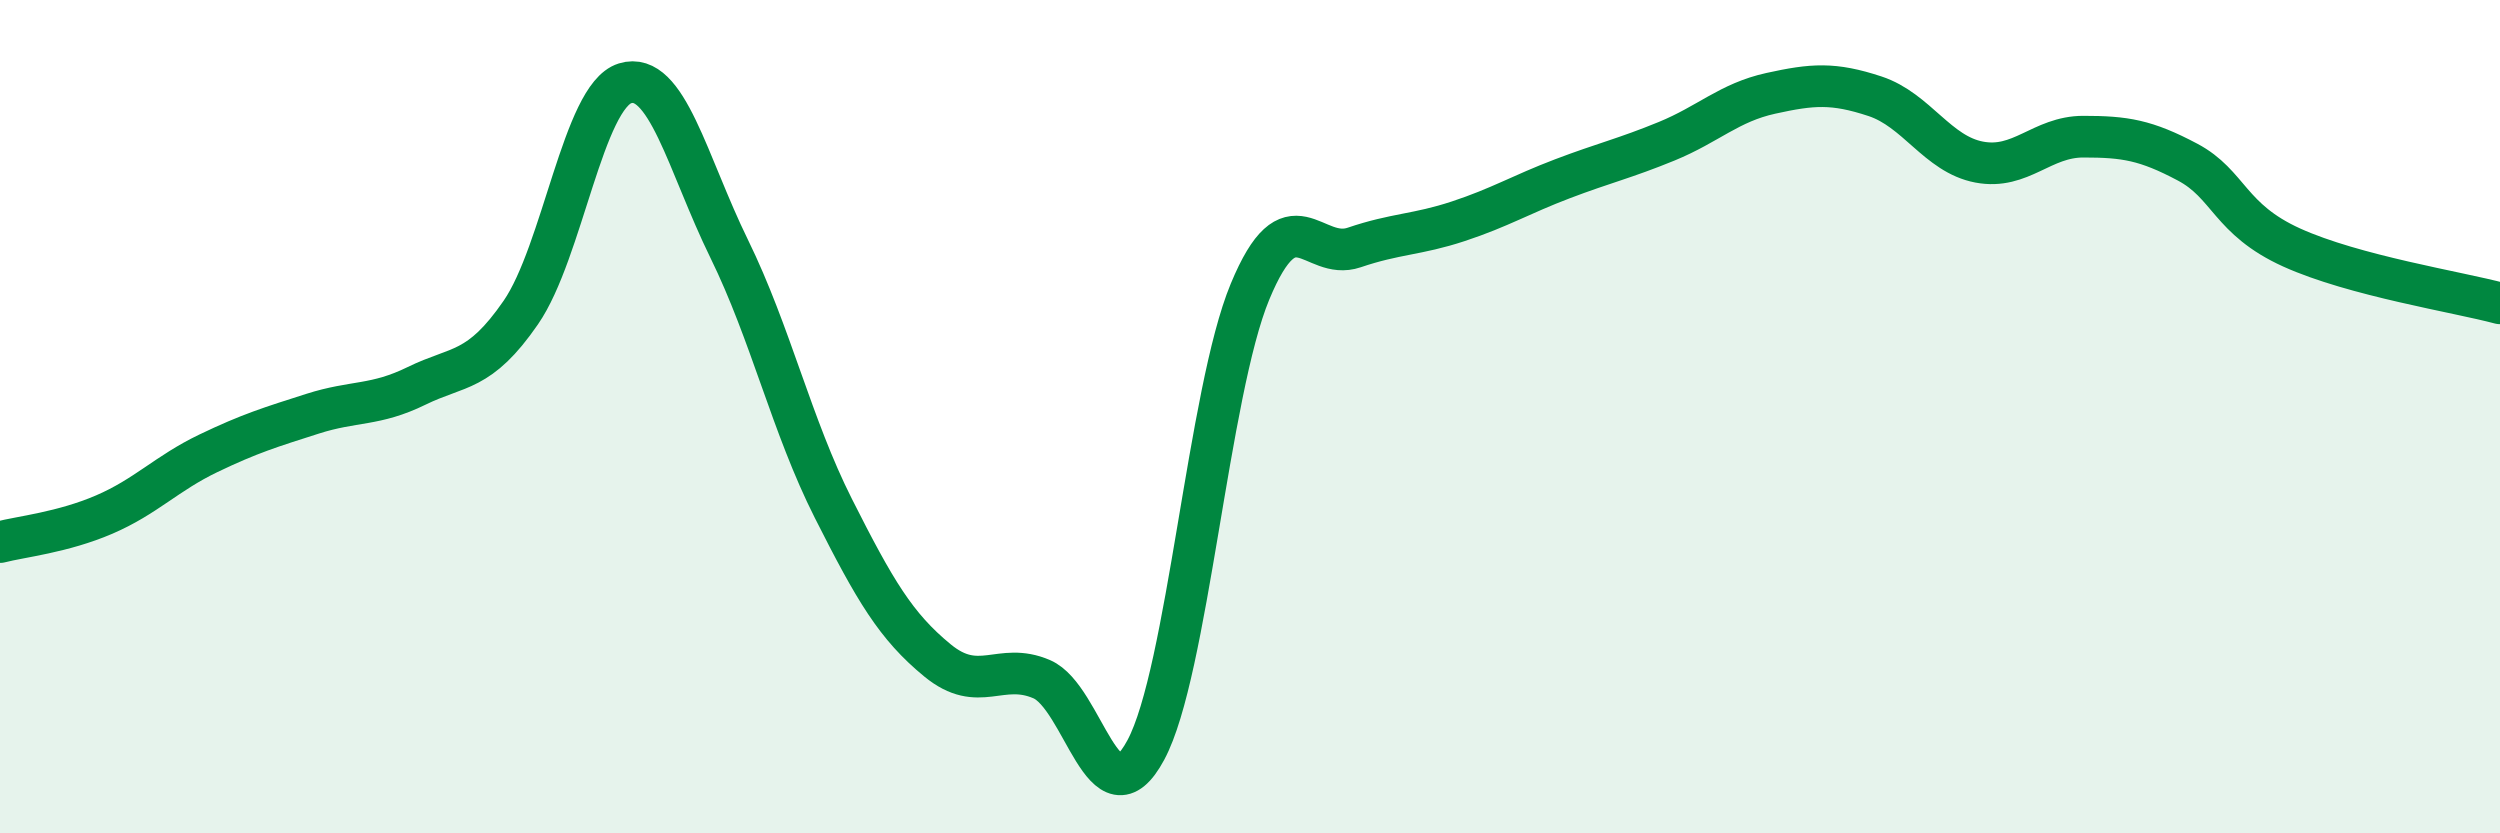
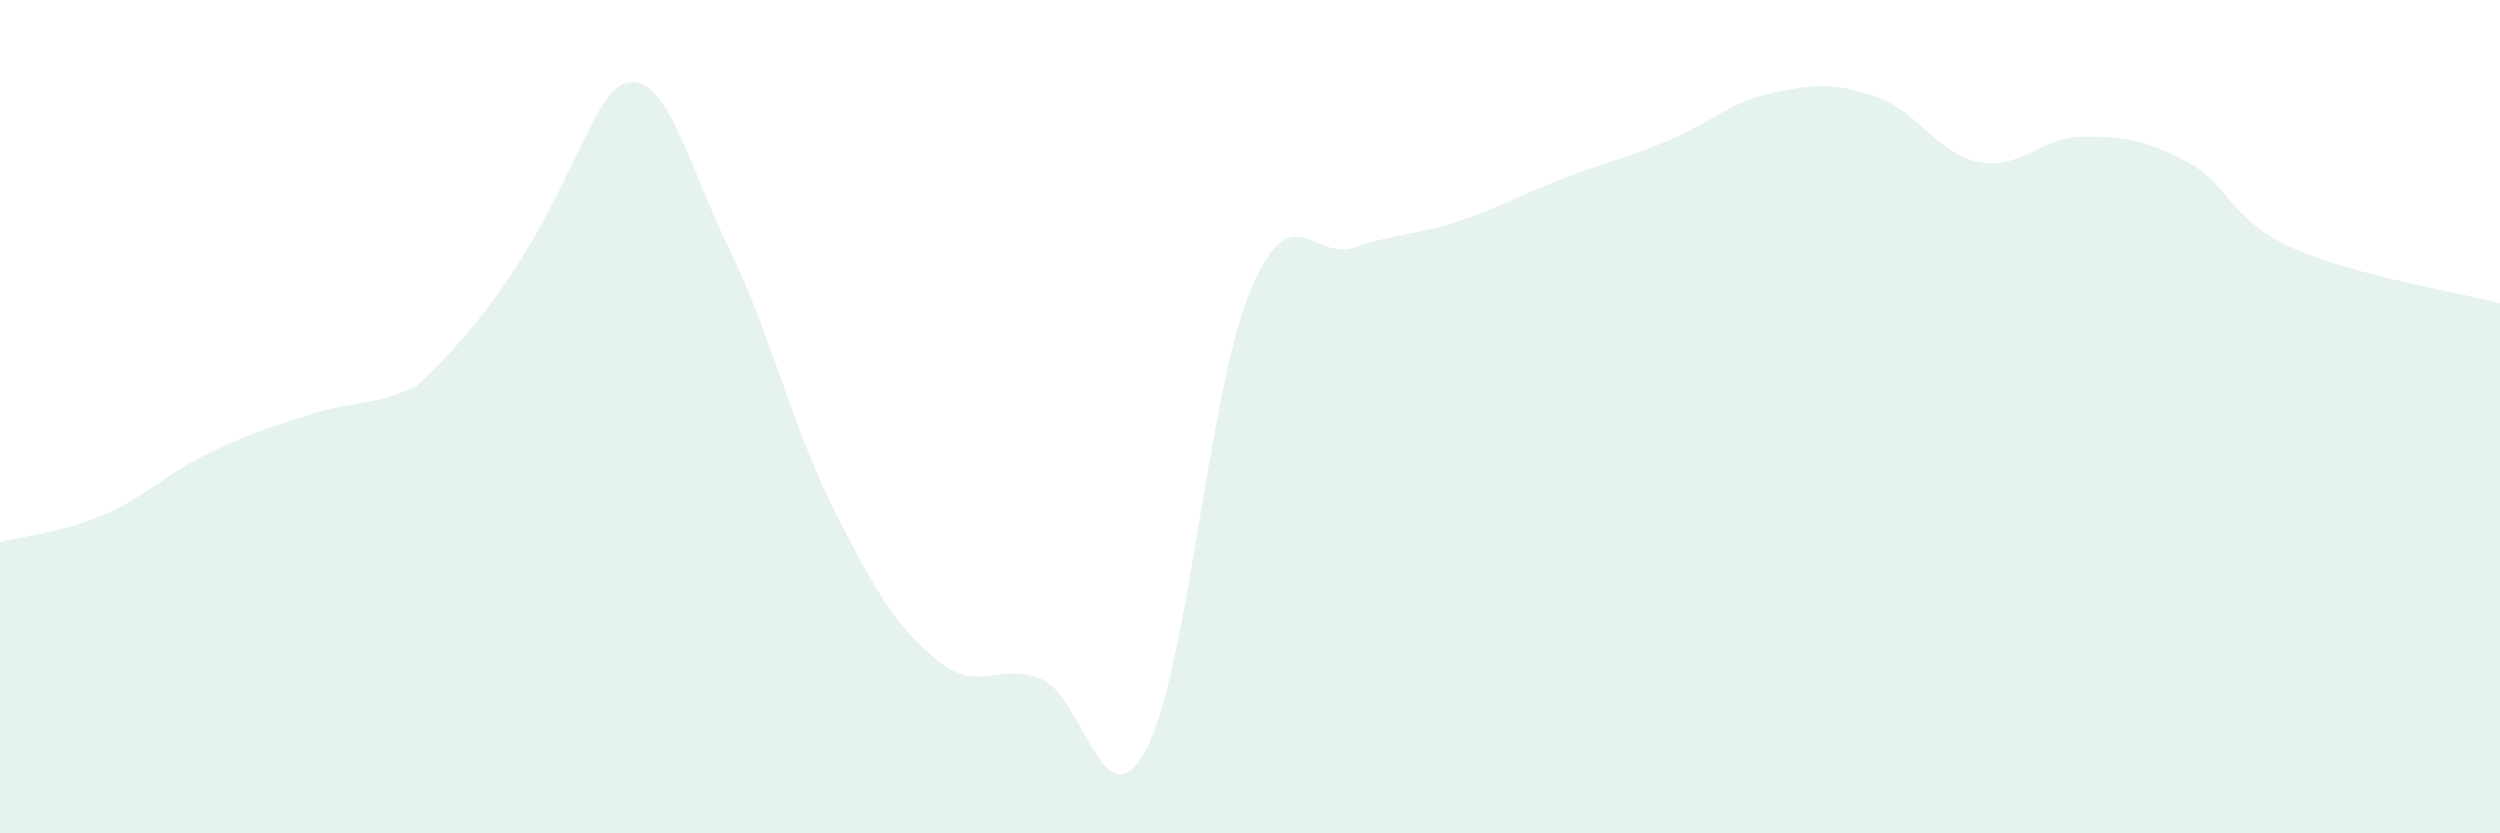
<svg xmlns="http://www.w3.org/2000/svg" width="60" height="20" viewBox="0 0 60 20">
-   <path d="M 0,13.01 C 0.5,12.88 1.5,12.78 2.5,12.35 C 3.5,11.92 4,11.36 5,10.88 C 6,10.4 6.5,10.25 7.5,9.93 C 8.5,9.61 9,9.75 10,9.26 C 11,8.77 11.5,8.95 12.5,7.5 C 13.5,6.05 14,2.31 15,2 C 16,1.69 16.5,3.93 17.5,5.97 C 18.5,8.01 19,10.22 20,12.2 C 21,14.18 21.5,15.03 22.5,15.85 C 23.5,16.67 24,15.87 25,16.3 C 26,16.73 26.5,19.86 27.5,18 C 28.5,16.14 29,9.41 30,7 C 31,4.59 31.5,6.28 32.5,5.94 C 33.5,5.6 34,5.64 35,5.31 C 36,4.98 36.5,4.67 37.5,4.29 C 38.5,3.91 39,3.8 40,3.39 C 41,2.98 41.5,2.46 42.5,2.24 C 43.5,2.02 44,1.98 45,2.31 C 46,2.64 46.5,3.7 47.5,3.89 C 48.5,4.08 49,3.28 50,3.28 C 51,3.28 51.5,3.36 52.5,3.89 C 53.5,4.42 53.5,5.26 55,5.94 C 56.5,6.62 59,7.01 60,7.28L60 20L0 20Z" fill="#008740" opacity="0.1" stroke-linecap="round" stroke-linejoin="round" />
-   <path d="M 0,13.01 C 0.5,12.88 1.5,12.78 2.5,12.35 C 3.5,11.92 4,11.36 5,10.88 C 6,10.4 6.5,10.25 7.5,9.93 C 8.5,9.61 9,9.75 10,9.26 C 11,8.77 11.5,8.95 12.5,7.5 C 13.5,6.05 14,2.31 15,2 C 16,1.69 16.5,3.93 17.5,5.97 C 18.5,8.01 19,10.22 20,12.2 C 21,14.18 21.5,15.03 22.5,15.85 C 23.5,16.67 24,15.87 25,16.3 C 26,16.73 26.5,19.86 27.5,18 C 28.5,16.14 29,9.41 30,7 C 31,4.59 31.5,6.28 32.5,5.94 C 33.5,5.6 34,5.64 35,5.31 C 36,4.98 36.5,4.67 37.5,4.29 C 38.5,3.91 39,3.8 40,3.39 C 41,2.98 41.5,2.46 42.5,2.24 C 43.5,2.02 44,1.98 45,2.31 C 46,2.64 46.5,3.7 47.5,3.89 C 48.5,4.08 49,3.28 50,3.28 C 51,3.28 51.5,3.36 52.5,3.89 C 53.5,4.42 53.5,5.26 55,5.94 C 56.5,6.62 59,7.01 60,7.28" stroke="#008740" stroke-width="1" fill="none" stroke-linecap="round" stroke-linejoin="round" />
+   <path d="M 0,13.01 C 0.5,12.88 1.5,12.78 2.5,12.35 C 3.5,11.92 4,11.36 5,10.88 C 6,10.4 6.5,10.25 7.5,9.93 C 8.5,9.61 9,9.75 10,9.26 C 13.5,6.05 14,2.31 15,2 C 16,1.69 16.5,3.93 17.5,5.97 C 18.5,8.01 19,10.22 20,12.2 C 21,14.18 21.5,15.03 22.5,15.85 C 23.5,16.67 24,15.87 25,16.3 C 26,16.73 26.5,19.86 27.5,18 C 28.5,16.14 29,9.41 30,7 C 31,4.59 31.5,6.28 32.5,5.94 C 33.5,5.6 34,5.64 35,5.31 C 36,4.98 36.5,4.67 37.5,4.29 C 38.5,3.91 39,3.8 40,3.39 C 41,2.98 41.5,2.46 42.5,2.24 C 43.5,2.02 44,1.98 45,2.31 C 46,2.64 46.5,3.7 47.5,3.89 C 48.5,4.08 49,3.28 50,3.28 C 51,3.28 51.5,3.36 52.5,3.89 C 53.5,4.42 53.5,5.26 55,5.94 C 56.5,6.62 59,7.01 60,7.28L60 20L0 20Z" fill="#008740" opacity="0.1" stroke-linecap="round" stroke-linejoin="round" />
</svg>